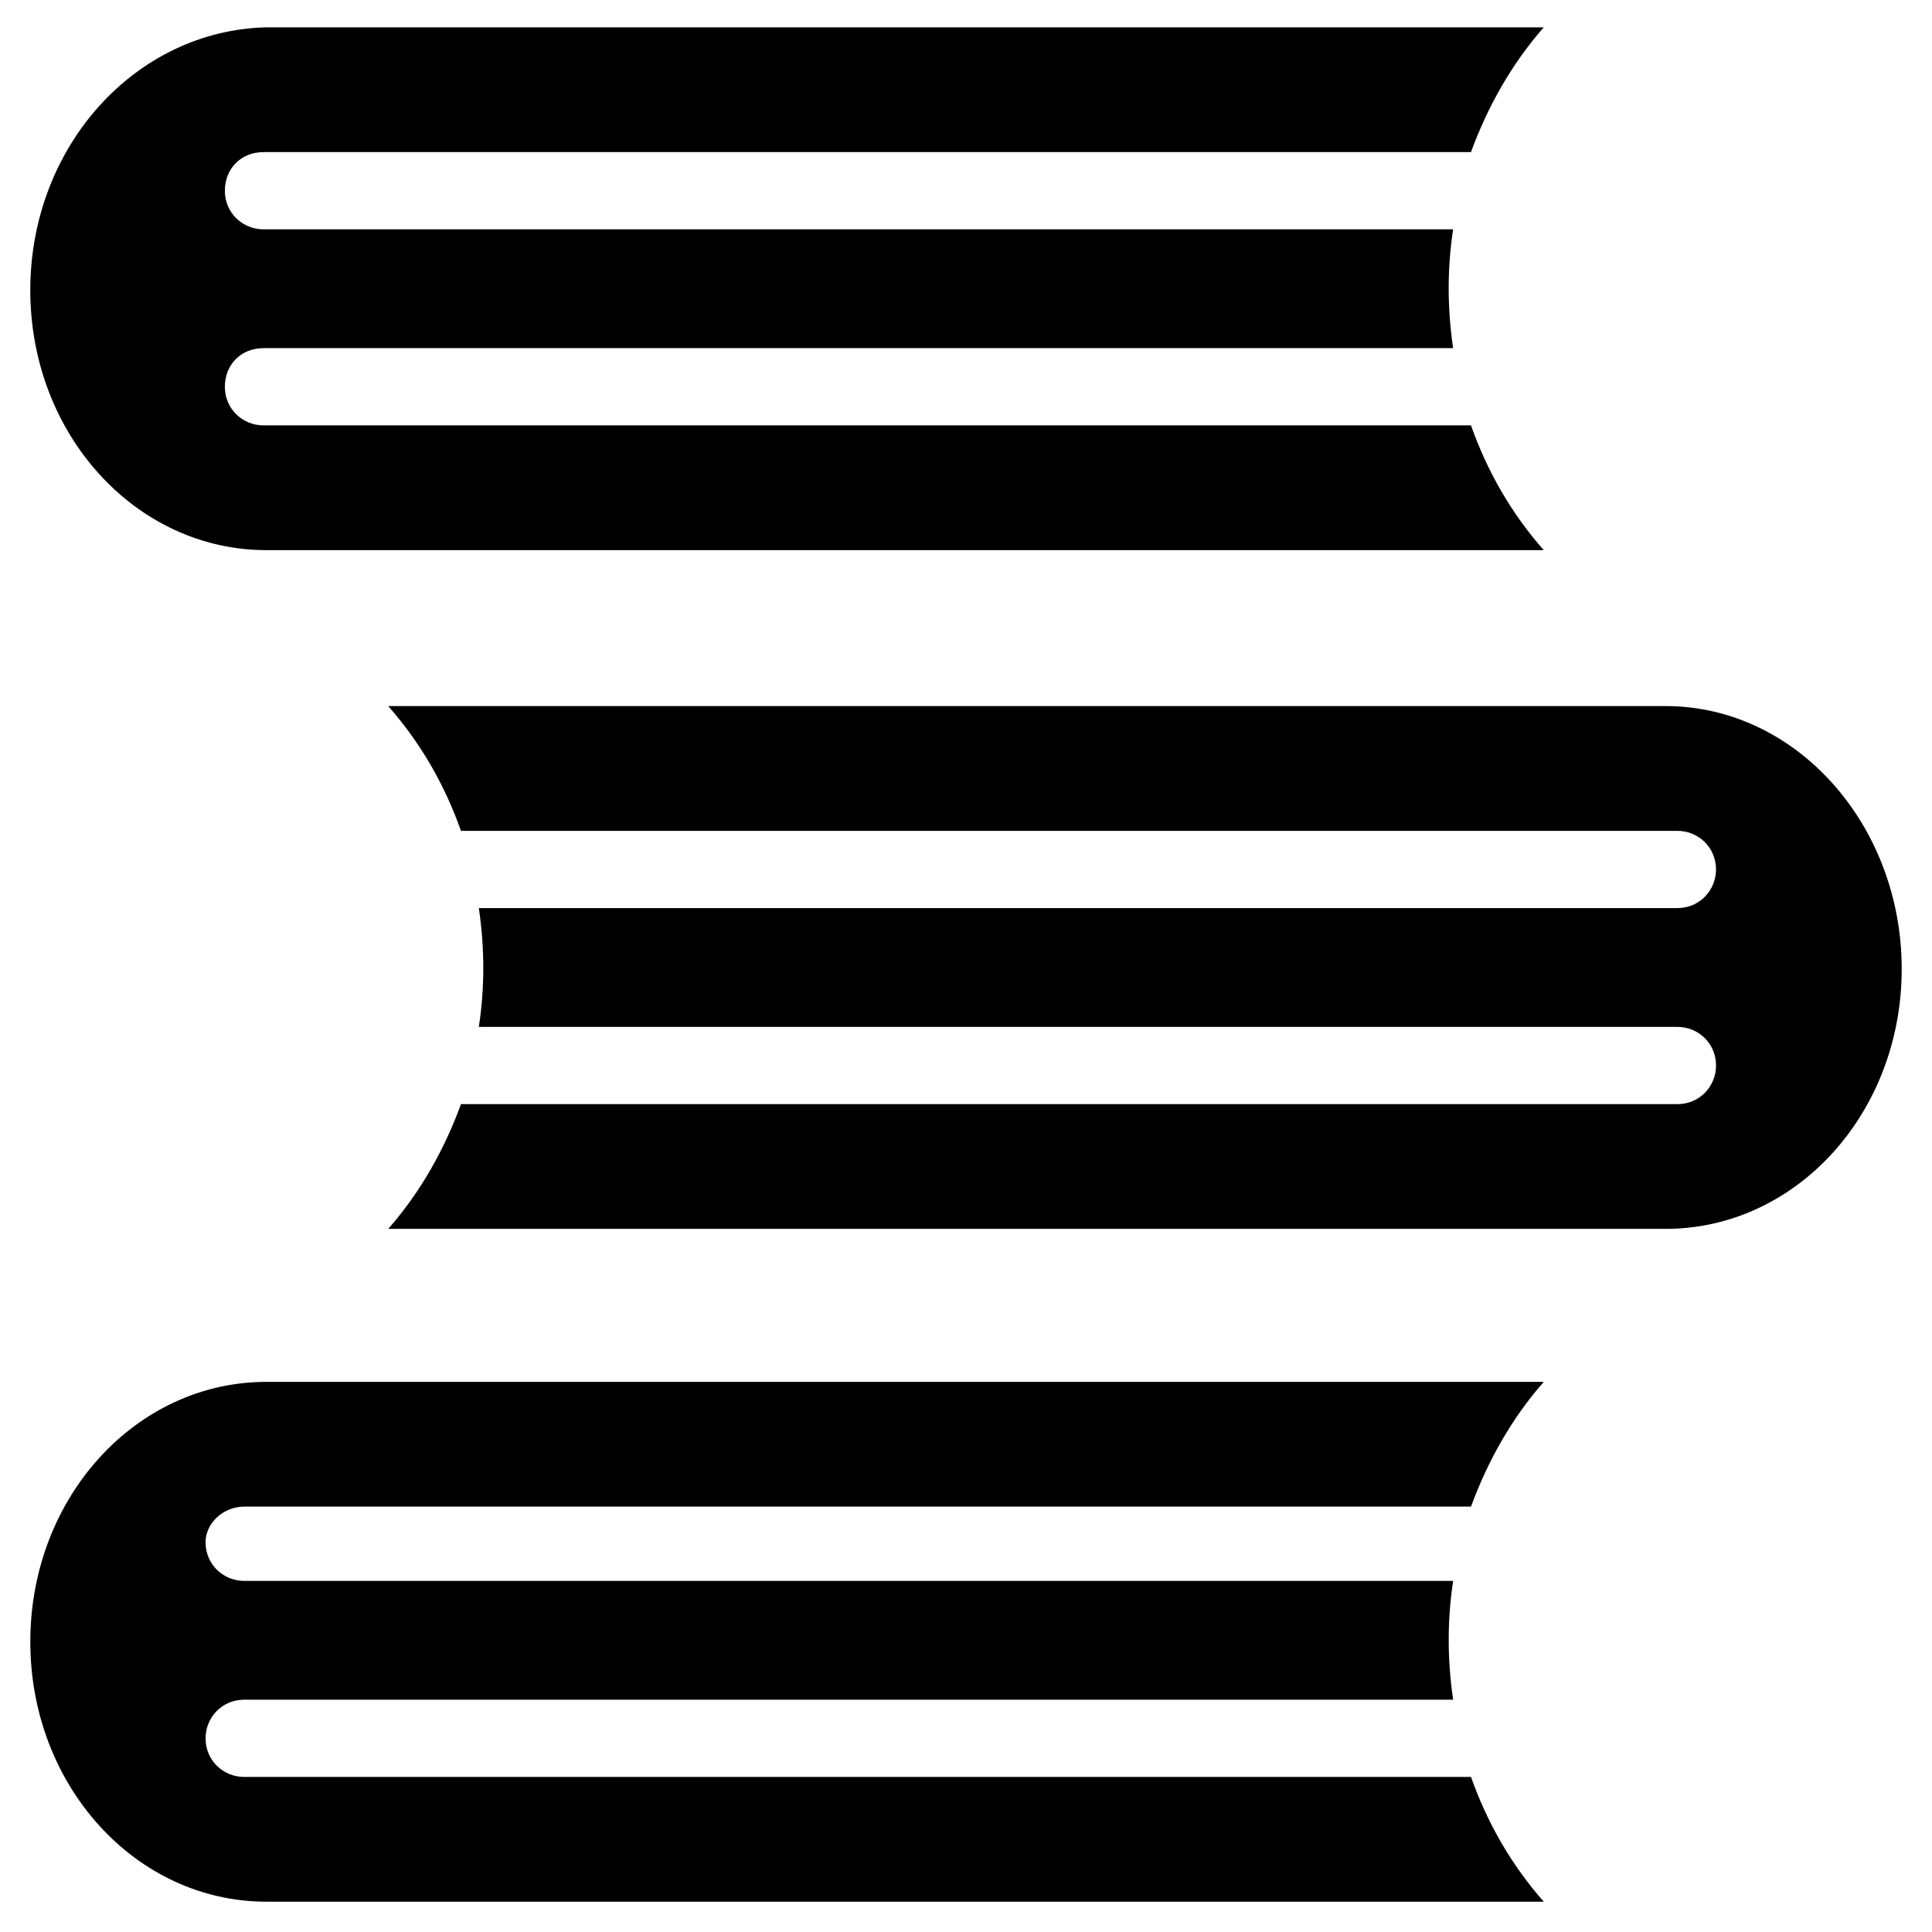
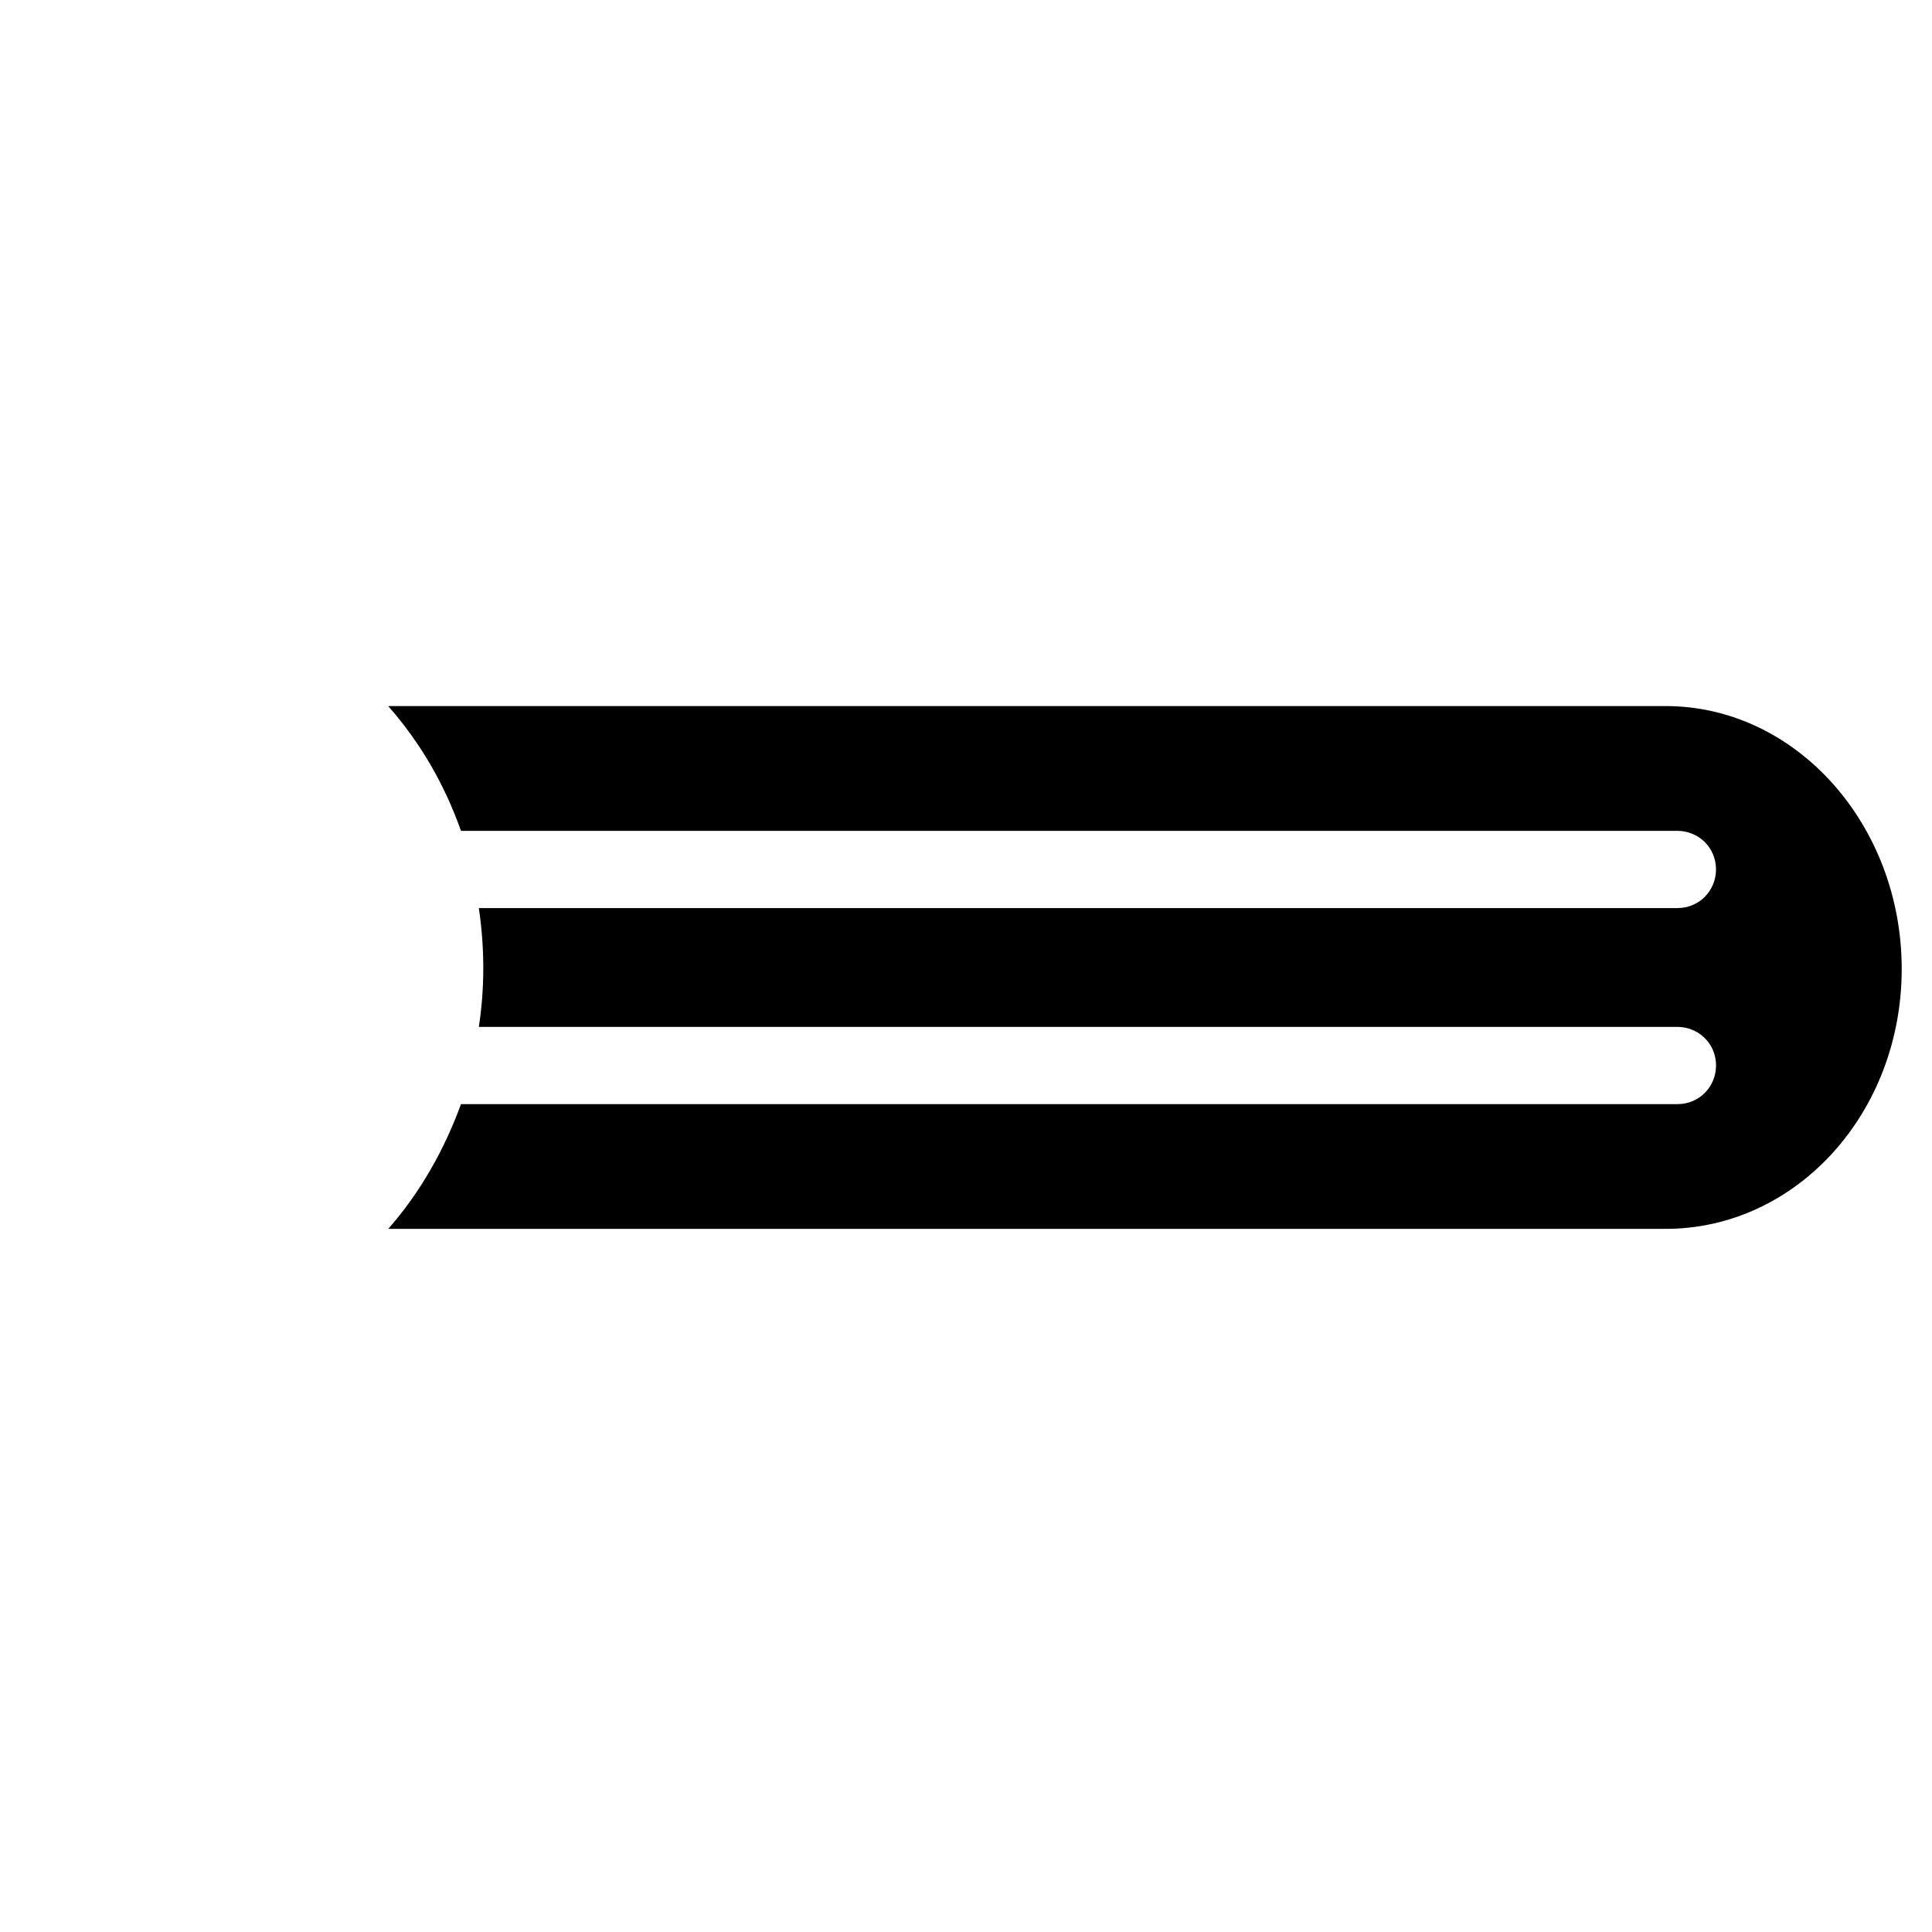
<svg xmlns="http://www.w3.org/2000/svg" fill="#000000" width="800px" height="800px" version="1.1" viewBox="144 144 512 512">
  <g>
-     <path d="m208.71 543.27h325.12c4.328-11.809 10.629-23.223 19.285-33.062h-338.5c-34.637 0-62.582 30.699-62.582 68.879 0 38.18 27.945 68.879 62.582 68.879h338.5c-8.66-9.84-14.957-20.859-19.285-33.062l-325.12 0.004c-5.512 0-10.234-4.328-10.234-10.234 0-5.512 4.328-10.234 10.234-10.234h320.39c-1.574-10.629-1.574-21.254 0-31.488h-320.39c-5.512 0-10.234-4.328-10.234-10.234 0.004-5.117 4.727-9.445 10.234-9.445z" />
    <path d="m585.38 331.12h-338.5c8.66 9.84 14.957 20.859 19.285 33.062h322.36c5.512 0 10.234 4.328 10.234 10.234 0 5.512-4.328 10.234-10.234 10.234h-317.63c1.574 10.629 1.574 21.254 0 31.488h317.64c5.512 0 10.234 4.328 10.234 10.234 0 5.512-4.328 10.234-10.234 10.234l-322.36-0.004c-4.328 11.809-10.629 23.223-19.285 33.062h338.5c34.637 0 62.582-30.699 62.582-68.879 0-38.18-27.945-69.668-62.586-69.668z" />
-     <path d="m214.61 289.79h338.5c-8.66-9.84-14.957-20.859-19.285-33.062h-320c-5.512 0-10.234-4.328-10.234-10.234 0-5.902 4.328-10.234 10.234-10.234h315.27c-1.574-10.629-1.574-21.254 0-31.488l-315.27 0.004c-5.512 0-10.234-4.328-10.234-10.234 0-5.902 4.328-10.234 10.234-10.234h320c4.328-11.809 10.629-23.223 19.285-33.062h-338.5c-34.637 0.789-62.582 31.488-62.582 69.668 0 38.18 27.945 68.879 62.582 68.879z" />
  </g>
</svg>